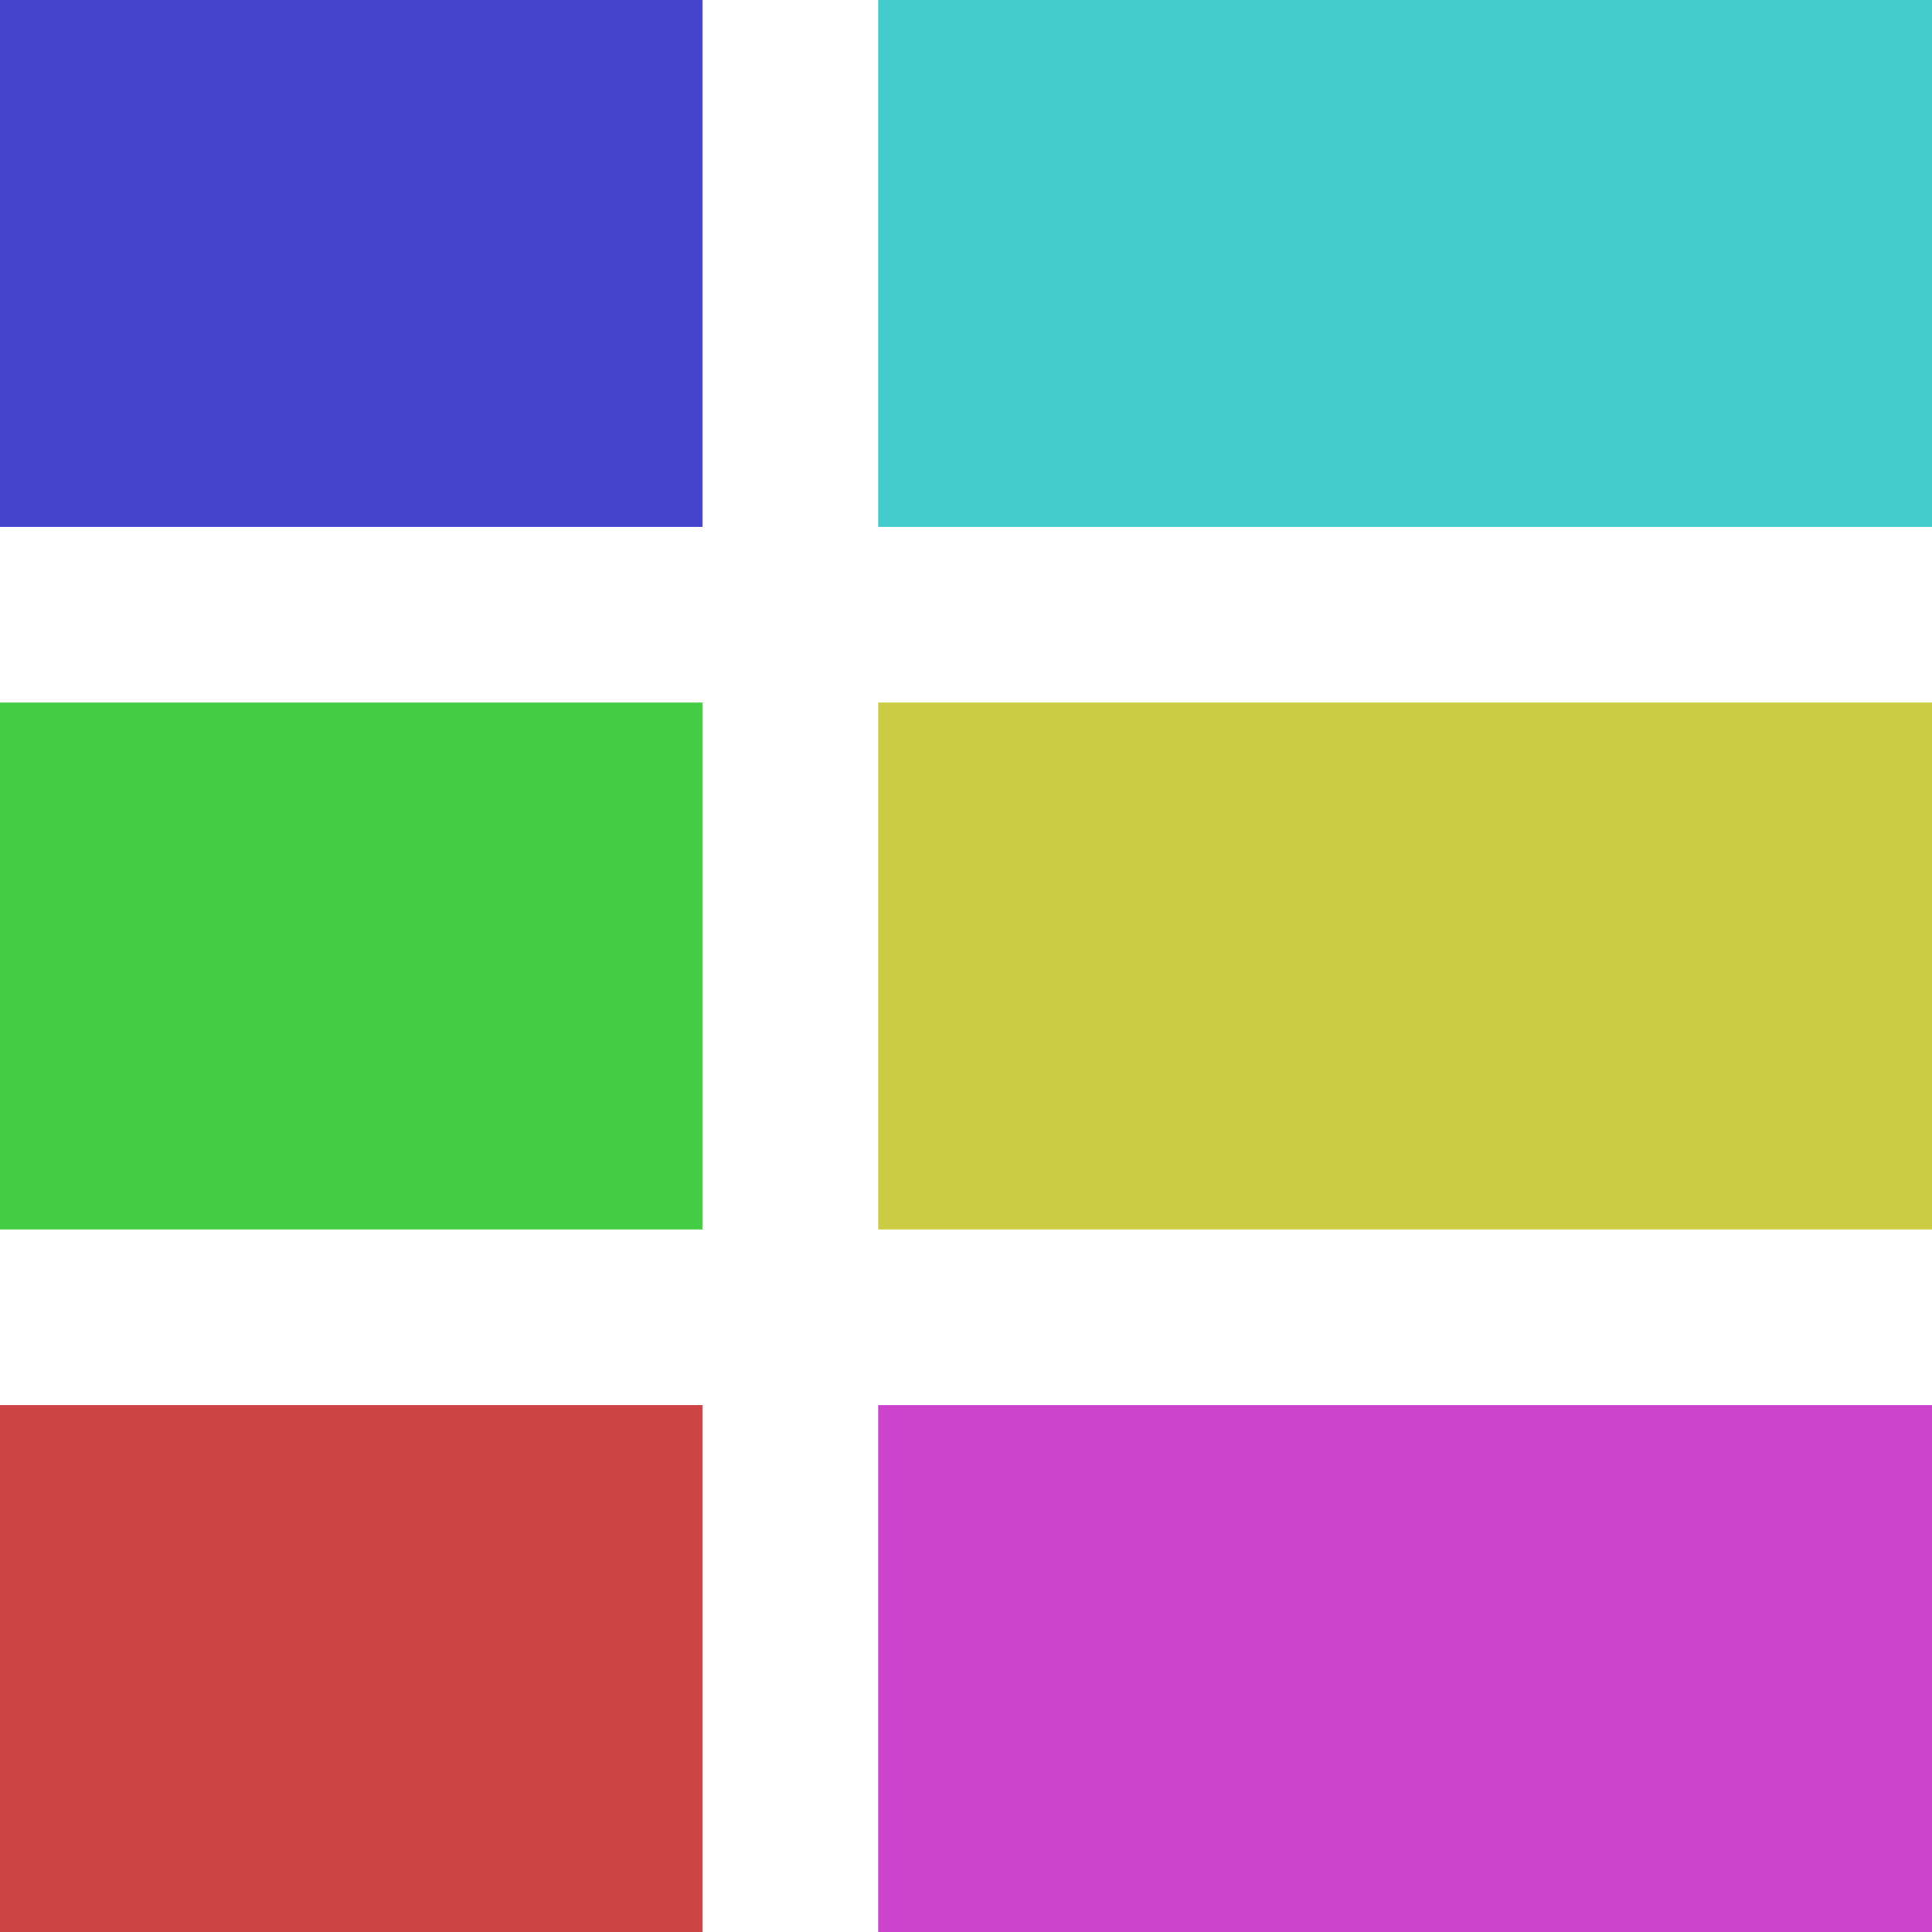
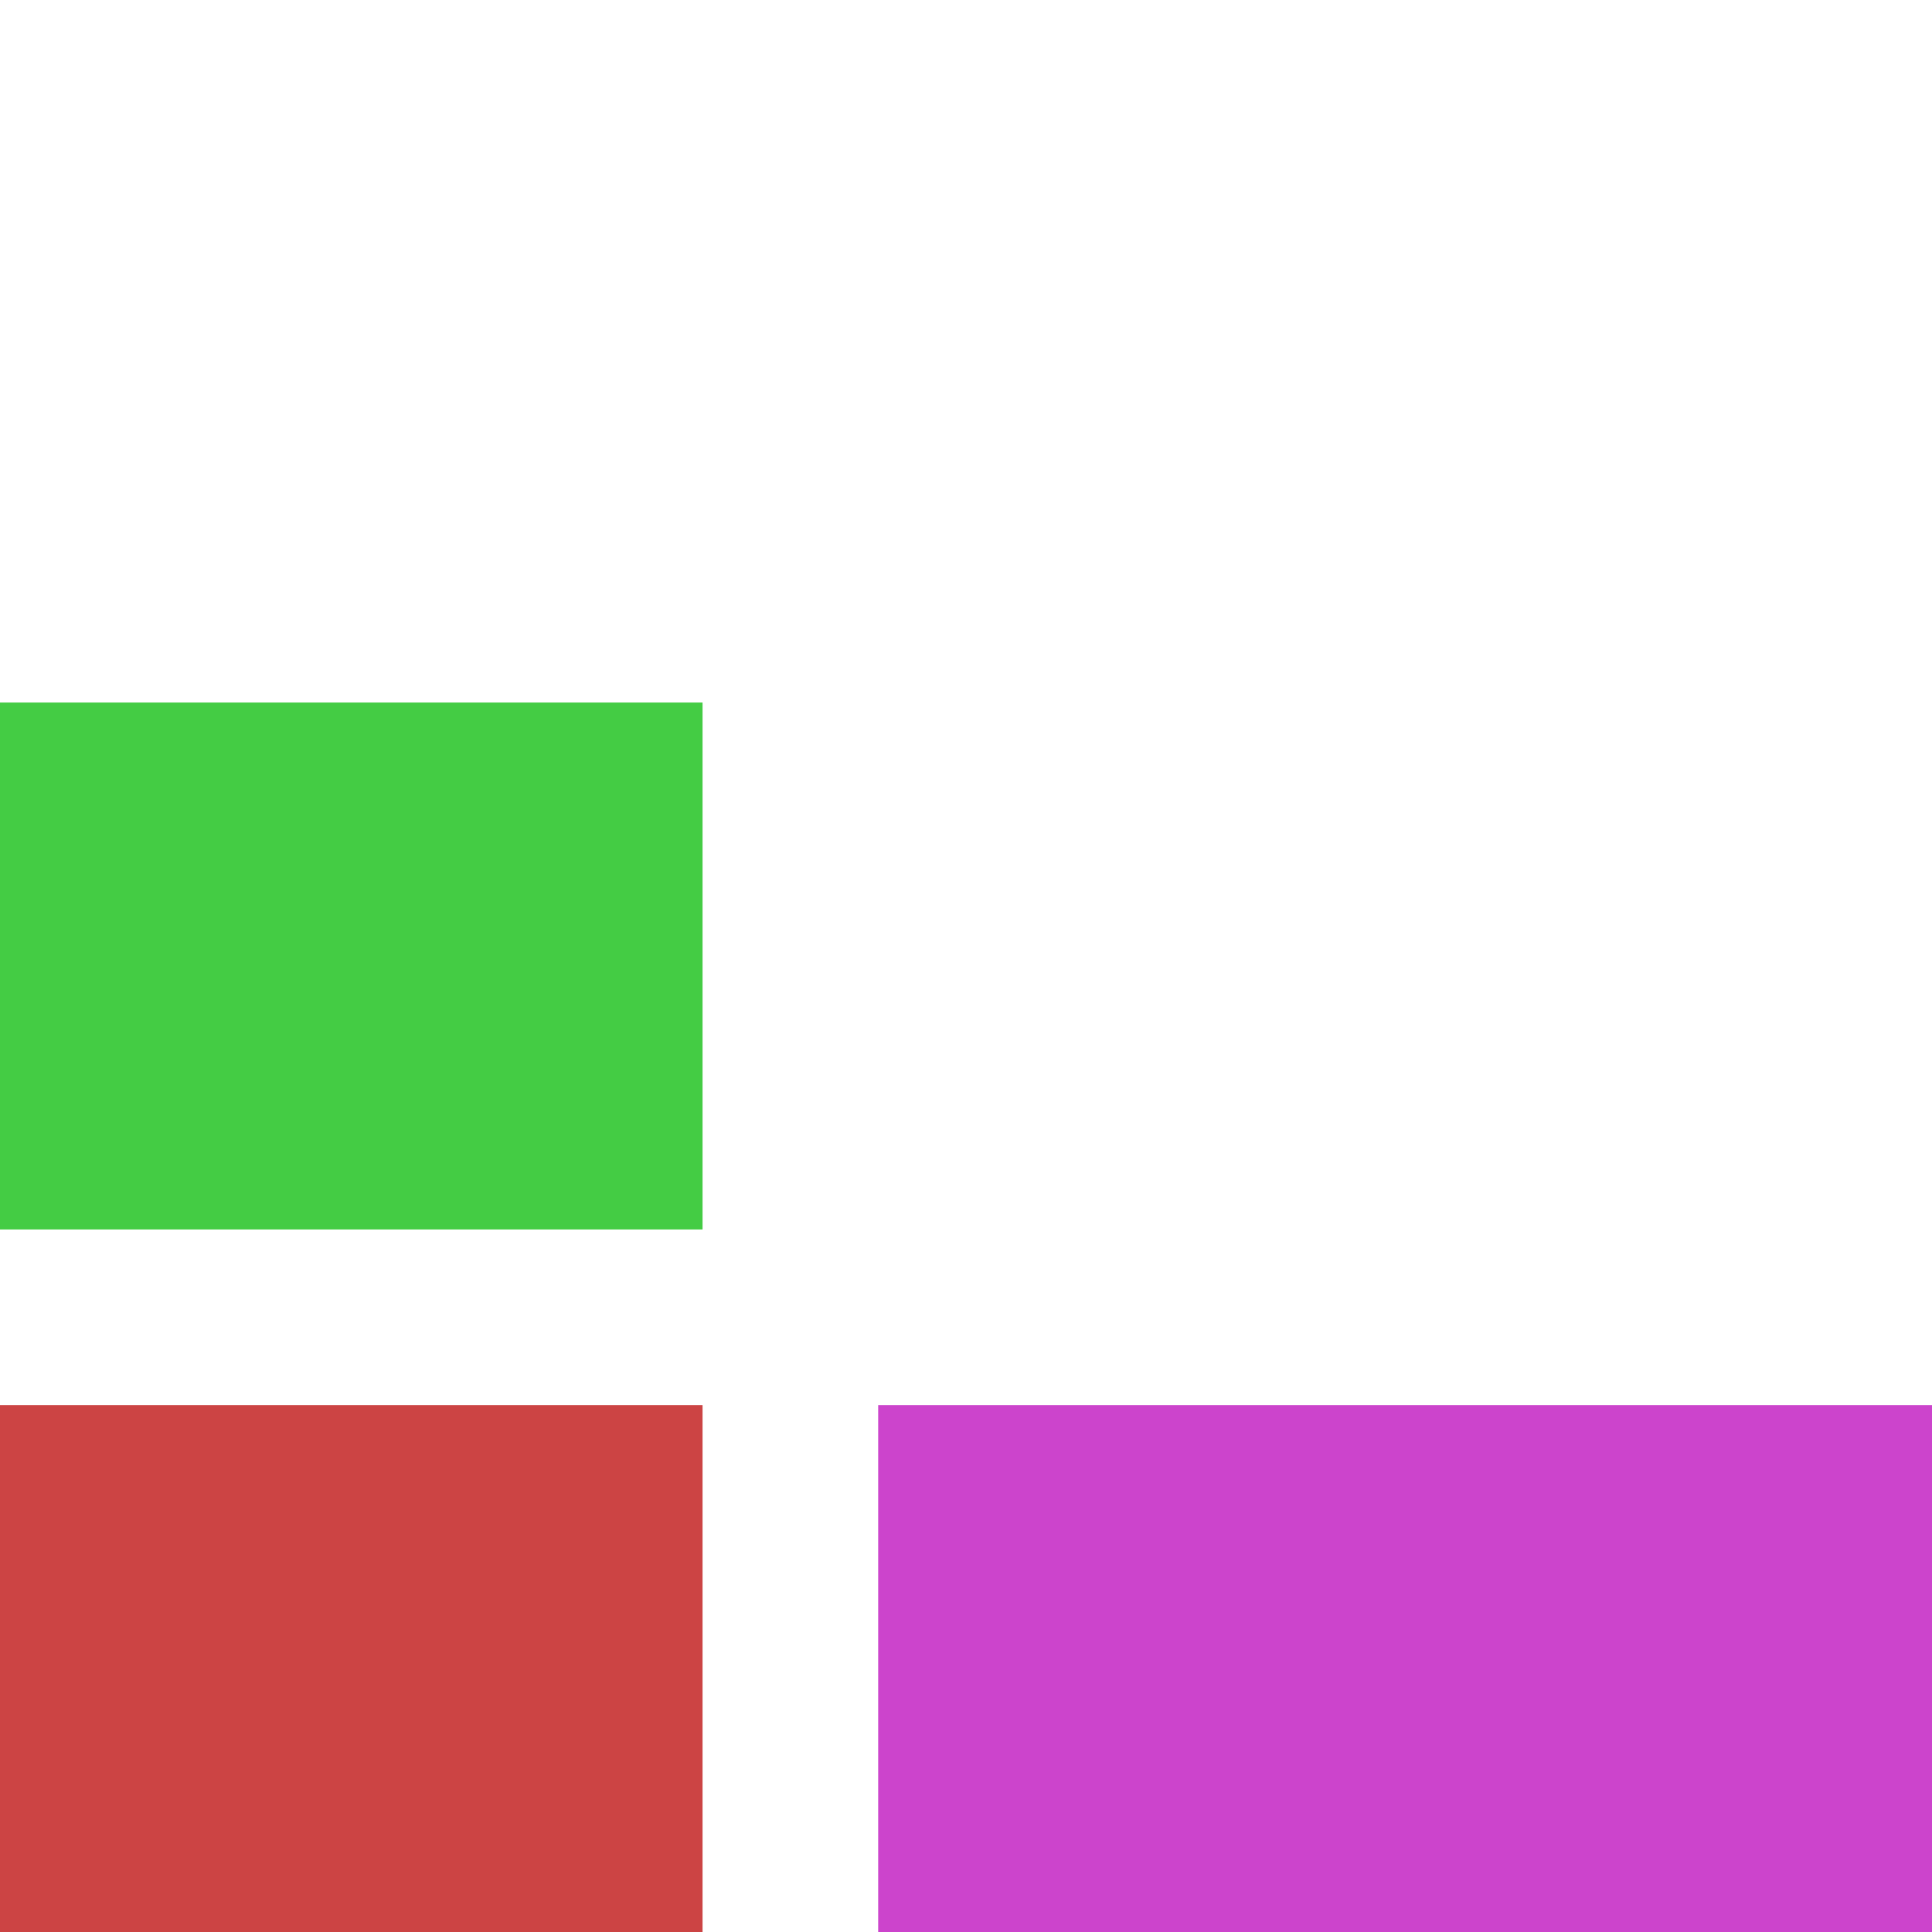
<svg xmlns="http://www.w3.org/2000/svg" width="800" height="800" viewBox="0 0 11 11">
-   <path fill="#44C" d="M0 0h4v3H0z" />
  <path fill="#4C4" d="M0 4h4v3H0z" />
  <path fill="#C44" d="M0 8h4v3H0z" />
-   <path fill="#4CC" d="M5 0h11v3H5z" />
-   <path fill="#CC4" d="M5 4h11v3H5z" />
+   <path fill="#4CC" d="M5 0v3H5z" />
  <path fill="#C4C" d="M5 8h11v3H5z" />
</svg>